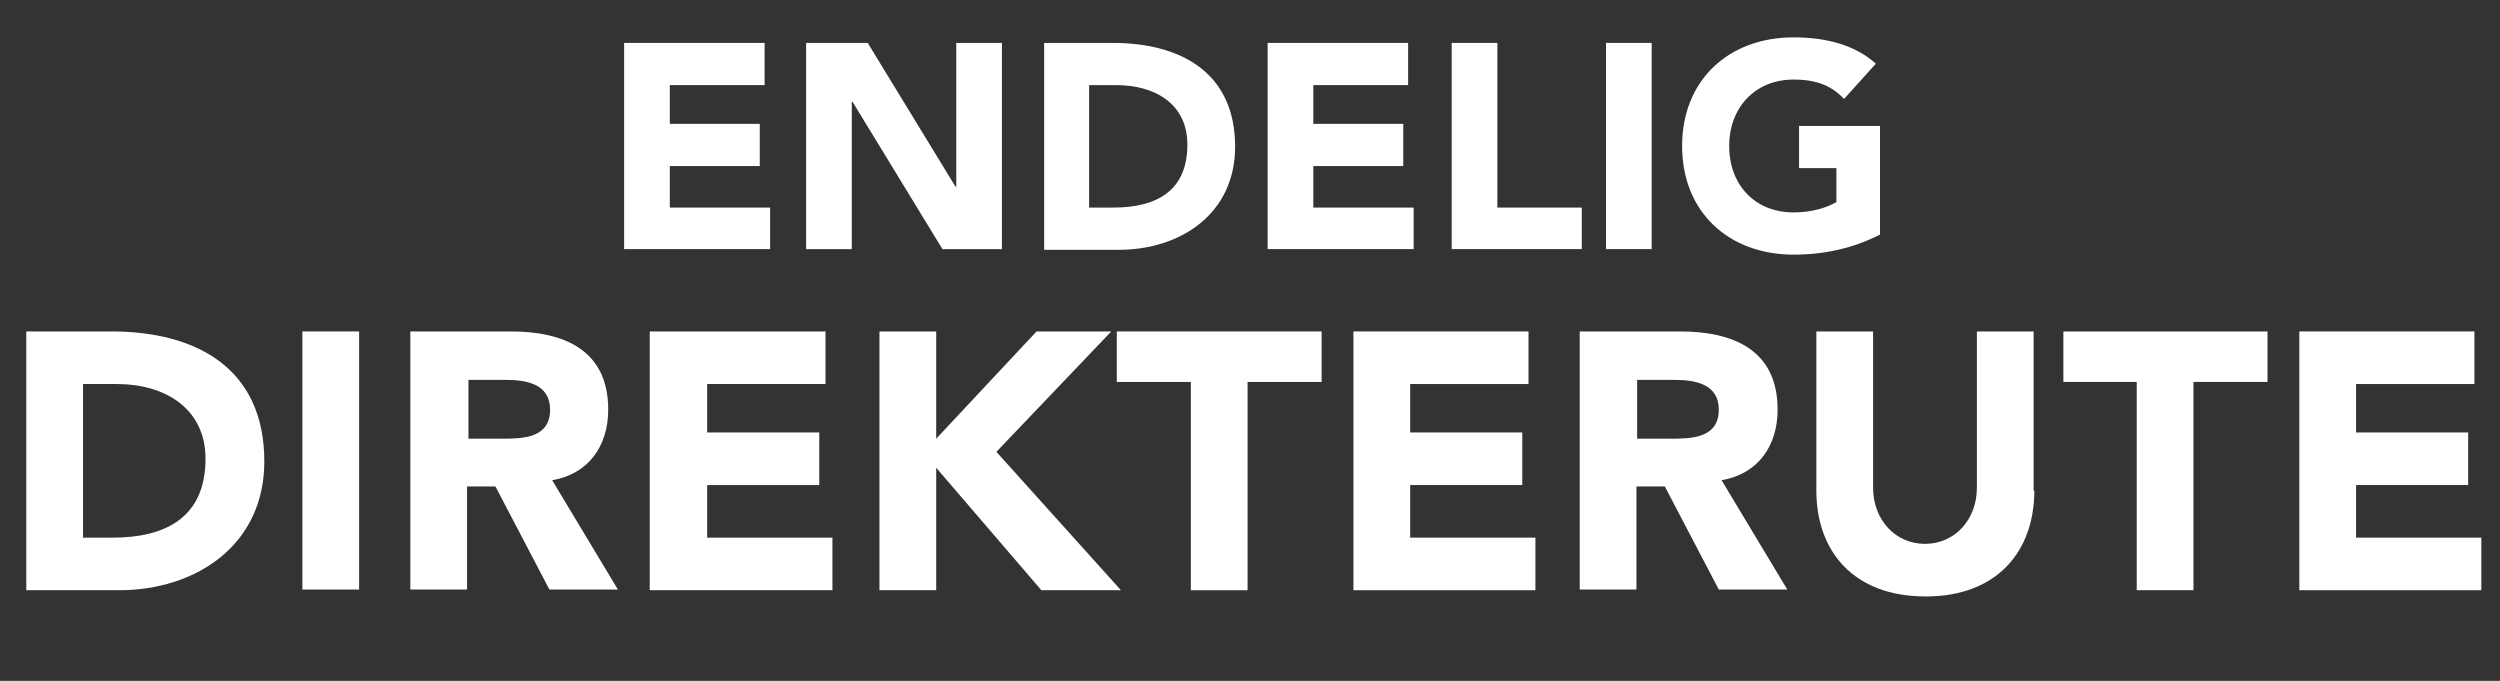
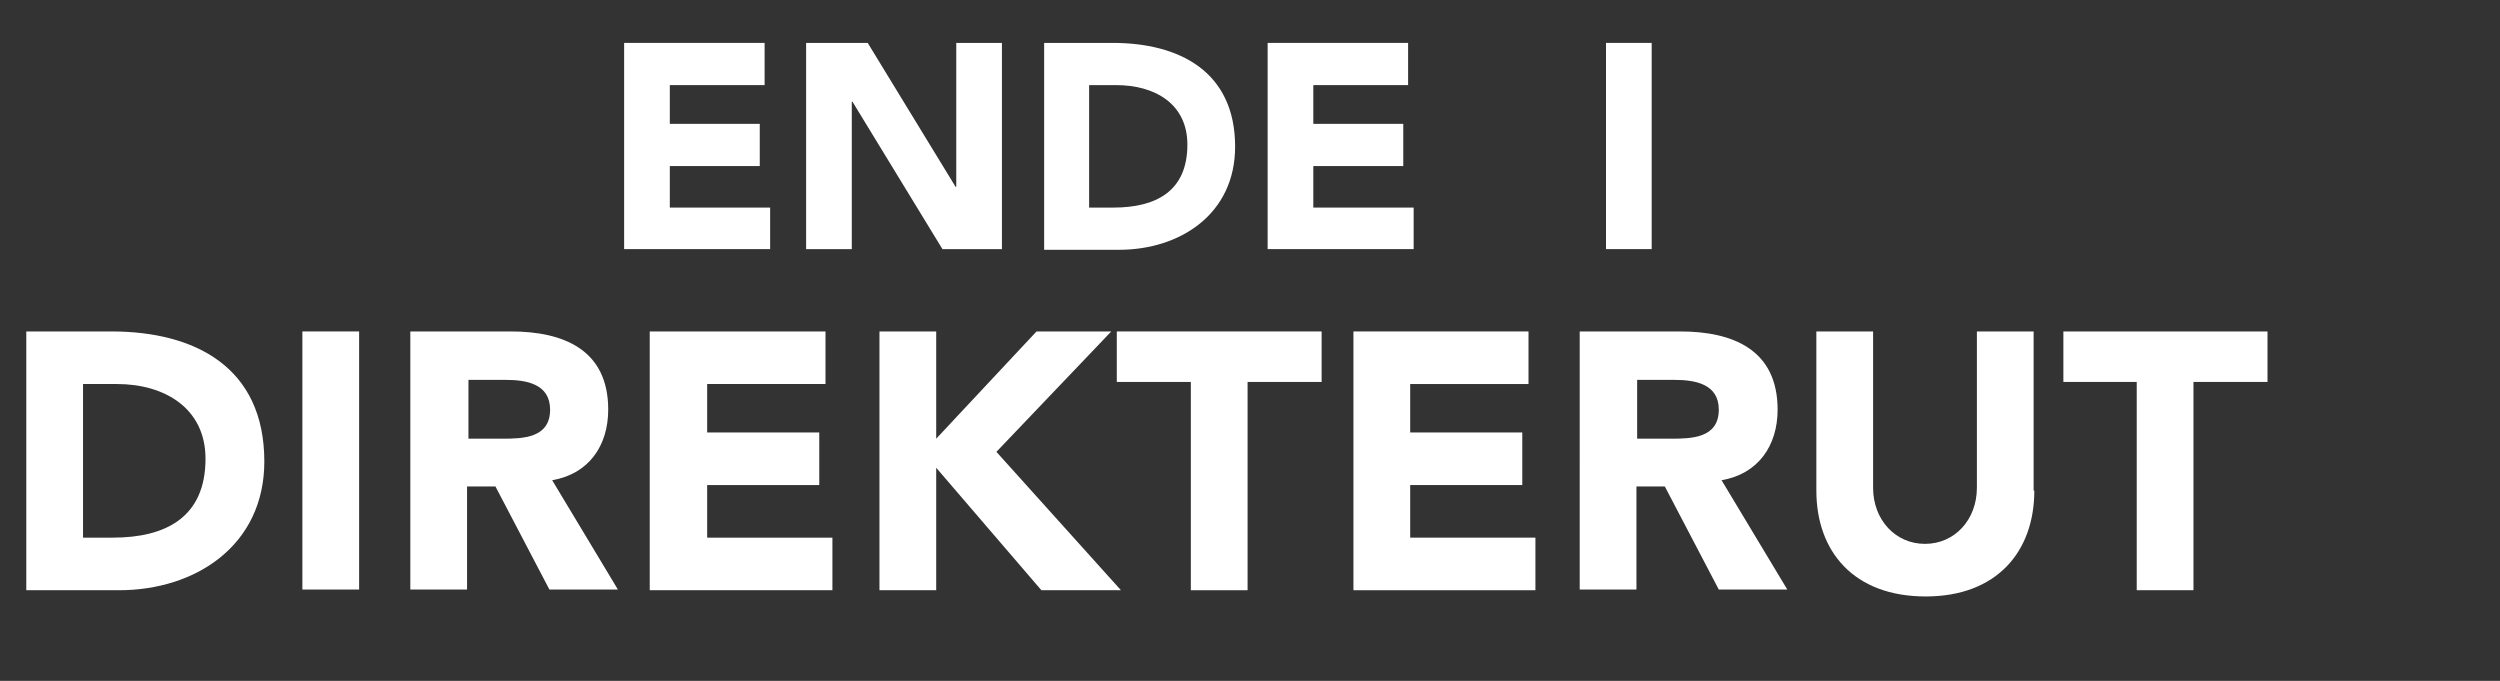
<svg xmlns="http://www.w3.org/2000/svg" version="1.1" id="Layer_1" x="0px" y="0px" viewBox="0 0 361.3 98.4" style="enable-background:new 0 0 361.3 98.4;" xml:space="preserve">
  <rect x="0" y="0" width="361.3" height="98.4" fill="#333333" stroke="none" />
  <style type="text/css">
	.st0{fill:#FFFFFF;}
</style>
  <g>
    <path class="st0" d="M90.2,6.2h20.3v6.1H96.8v5.6h13v6.1h-13V30h14.5V36H90.2V6.2z" />
    <path class="st0" d="M116.5,6.2h8.9l12.7,20.8h0.1V6.2h6.6V36h-8.6l-13-21.3h-0.1V36h-6.6V6.2z" />
    <path class="st0" d="M150.9,6.2h9.9c9.6,0,17.7,4.1,17.7,15c0,9.7-7.9,14.9-16.8,14.9h-10.8V6.2z M157.5,30h3.4   c6.1,0,10.7-2.3,10.7-9.1c0-5.9-4.7-8.6-10.3-8.6h-3.9V30z" />
    <path class="st0" d="M183.2,6.2h20.3v6.1h-13.7v5.6h13v6.1h-13V30h14.5V36h-21.1V6.2z" />
-     <path class="st0" d="M209.8,6.2h6.6V30h12.2V36h-18.8V6.2z" />
    <path class="st0" d="M232.1,6.2h6.6V36h-6.6V6.2z" />
-     <path class="st0" d="M271.7,33.9c-3.9,2-8.1,2.9-12.5,2.9c-9.3,0-16.1-6.1-16.1-15.7s6.8-15.7,16.1-15.7c4.7,0,8.9,1.1,11.9,3.8   l-4.6,5.1c-1.8-1.9-3.9-2.8-7.3-2.8c-5.6,0-9.3,4.1-9.3,9.6c0,5.6,3.7,9.6,9.3,9.6c2.9,0,5-0.8,6.2-1.5v-4.9H260v-6.1h11.7V33.9z" />
    <path class="st0" d="M3.8,47.9h12.3c12,0,22.1,5.1,22.1,18.8c0,12.1-9.9,18.6-21,18.6H3.8V47.9z M12,77.7h4.3   c7.6,0,13.4-2.9,13.4-11.4c0-7.3-5.9-10.8-12.8-10.8H12V77.7z" />
    <path class="st0" d="M43.7,47.9h8.2v37.3h-8.2V47.9z" />
    <path class="st0" d="M59.4,47.9h14.4c7.6,0,14.1,2.6,14.1,11.3c0,5.2-2.8,9.3-8.1,10.2l9.5,15.8h-9.9l-7.8-14.9h-4.1v14.9h-8.2   V47.9z M67.7,63.4h4.9c3,0,6.9-0.1,6.9-4.2c0-3.7-3.4-4.3-6.4-4.3h-5.4V63.4z" />
    <path class="st0" d="M93.9,47.9h25.4v7.6h-17.1v7h16.2v7.6h-16.2v7.6h18.1v7.6H93.9V47.9z" />
    <path class="st0" d="M127.1,47.9h8.2v15.5l14.5-15.5h10.8L144,65.3l18,20h-11.5l-15.2-17.7v17.7h-8.2V47.9z" />
    <path class="st0" d="M172.1,55.2h-10.7v-7.3H191v7.3h-10.7v30.1h-8.2V55.2z" />
    <path class="st0" d="M195.5,47.9h25.4v7.6h-17.1v7h16.2v7.6h-16.2v7.6h18.1v7.6h-26.3V47.9z" />
    <path class="st0" d="M228.4,47.9h14.4c7.6,0,14.1,2.6,14.1,11.3c0,5.2-2.8,9.3-8.1,10.2l9.5,15.8h-9.9l-7.8-14.9h-4.1v14.9h-8.2   V47.9z M236.6,63.4h4.9c3,0,6.9-0.1,6.9-4.2c0-3.7-3.4-4.3-6.4-4.3h-5.4V63.4z" />
    <path class="st0" d="M294,70.9c0,8.8-5.4,15.3-15.7,15.3c-10.4,0-15.8-6.5-15.8-15.3V47.9h8.2v22.6c0,4.6,3.2,8.1,7.5,8.1   c4.3,0,7.5-3.5,7.5-8.1V47.9h8.2V70.9z" />
    <path class="st0" d="M308.9,55.2h-10.7v-7.3h29.5v7.3h-10.7v30.1h-8.2V55.2z" />
-     <path class="st0" d="M332.2,47.9h25.4v7.6h-17.1v7h16.2v7.6h-16.2v7.6h18.1v7.6h-26.3V47.9z" />
  </g>
</svg>